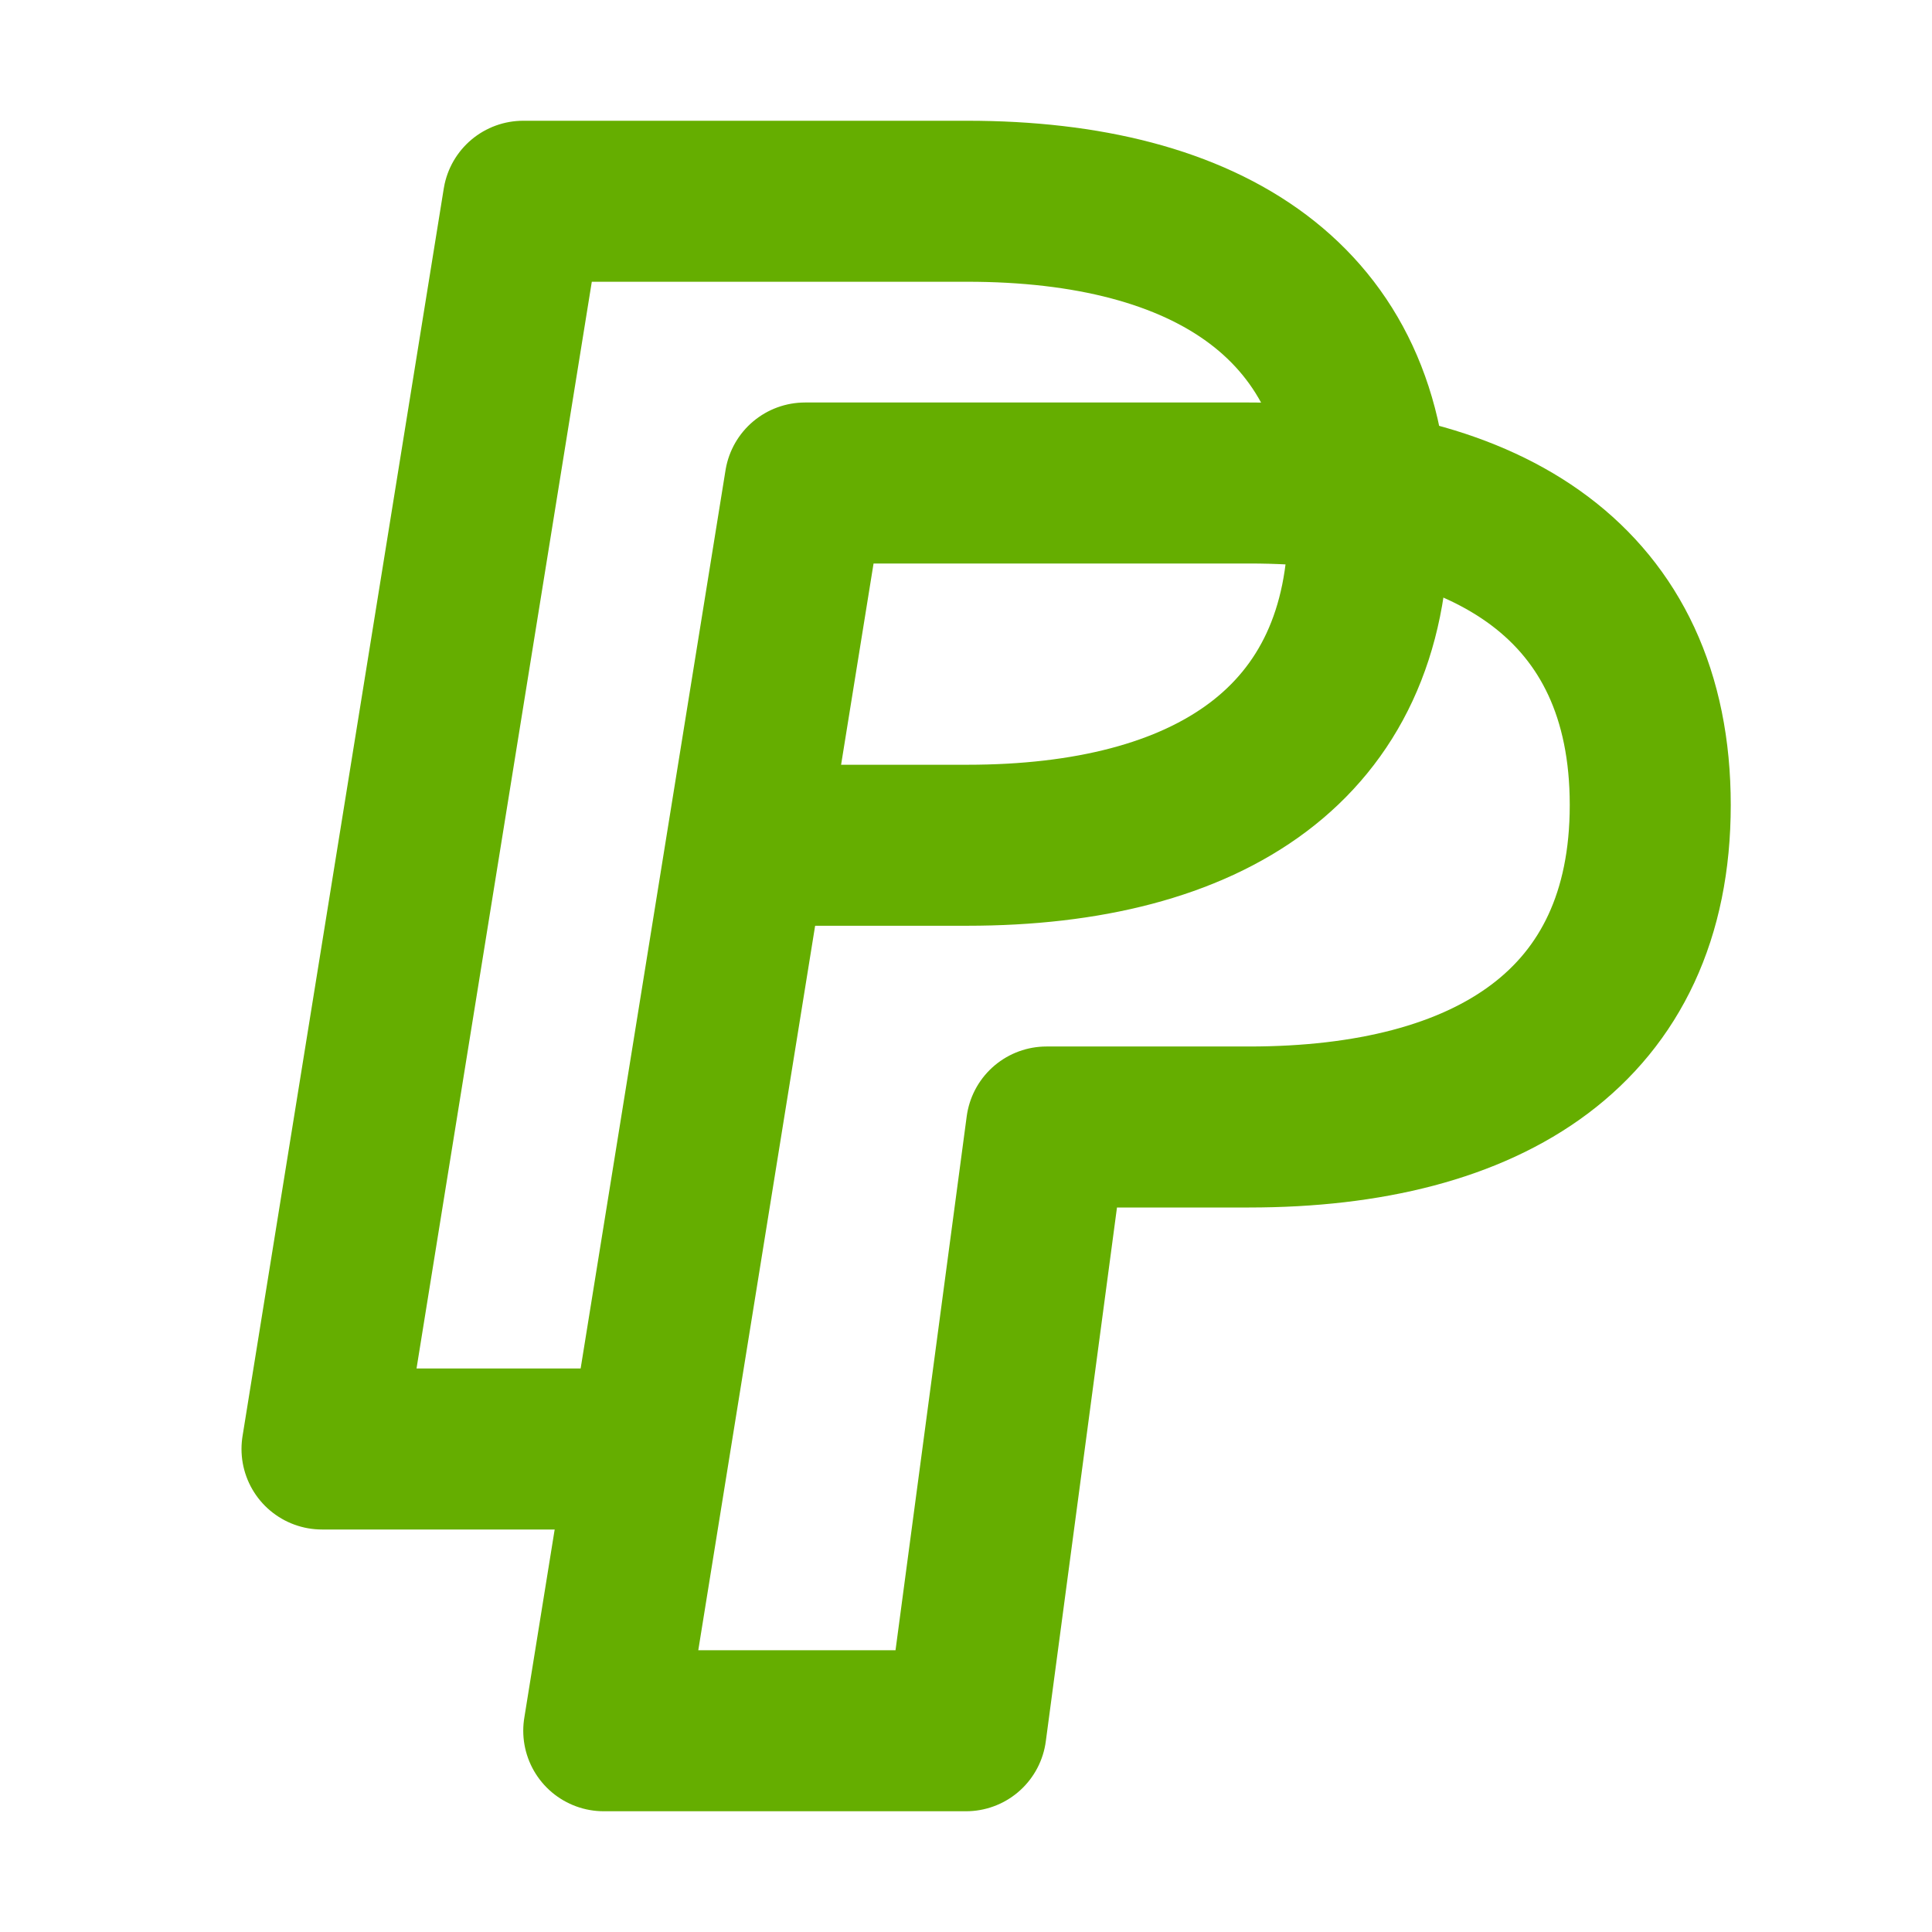
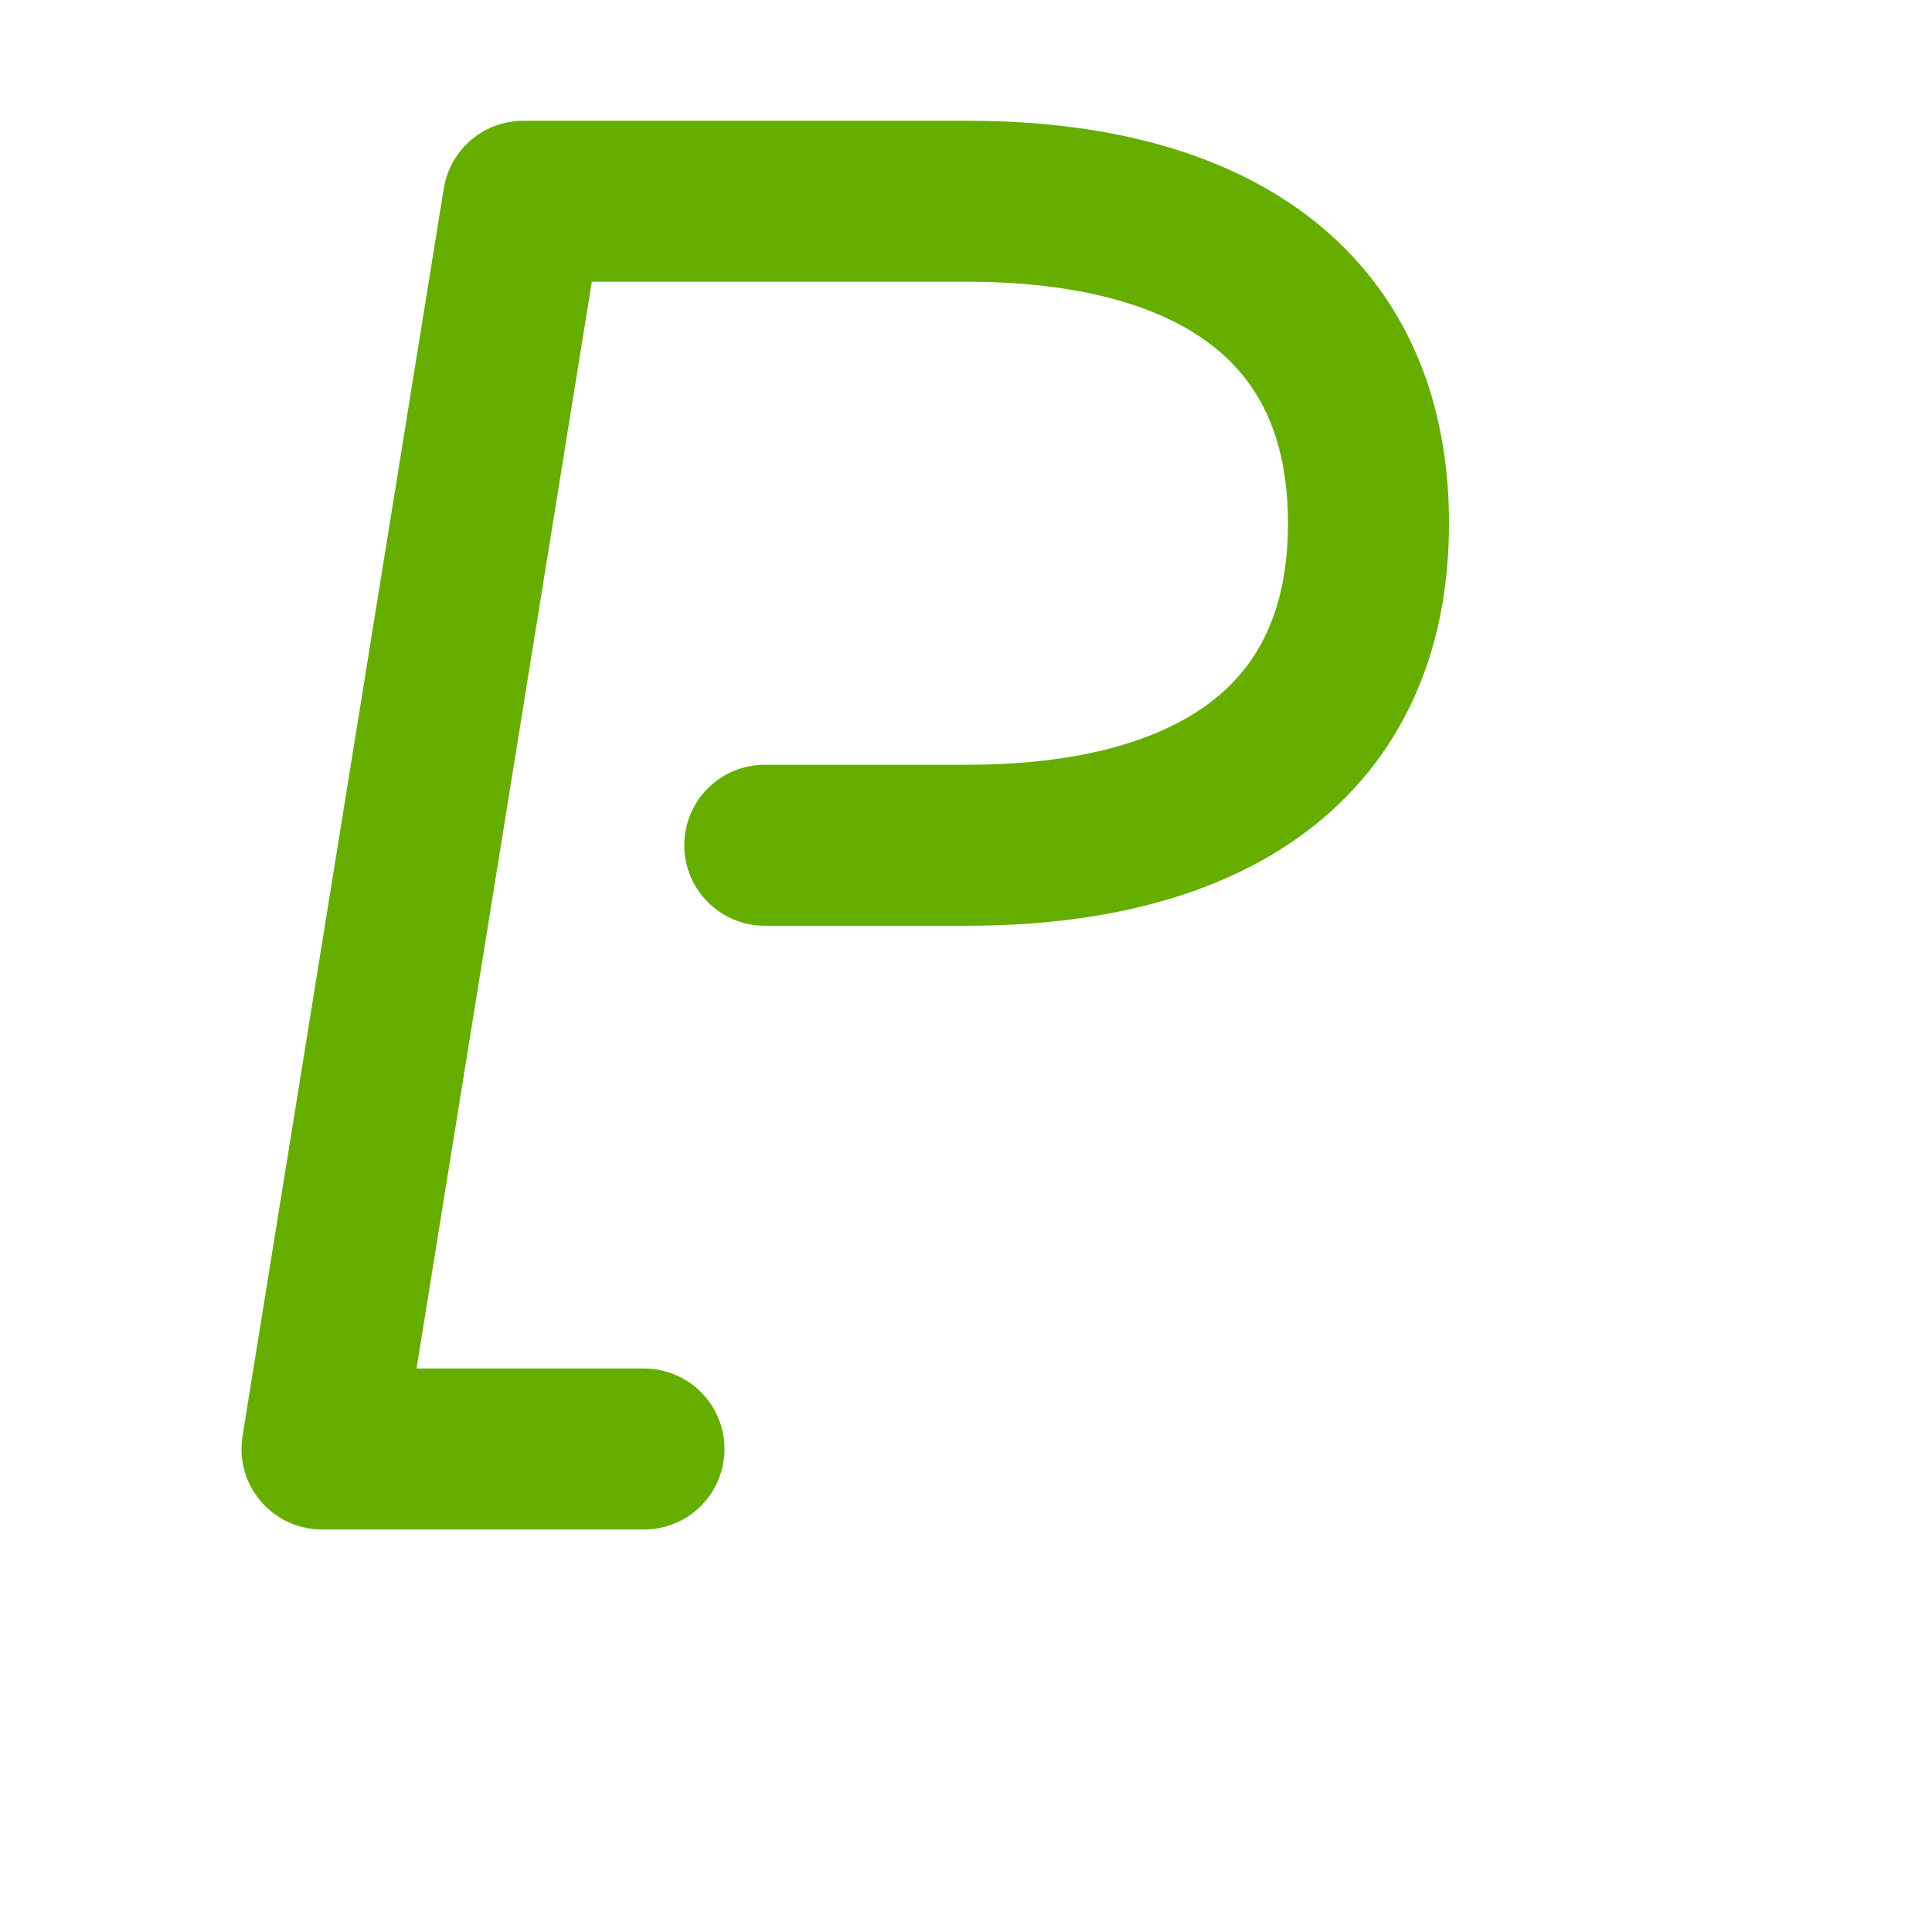
<svg xmlns="http://www.w3.org/2000/svg" viewBox="0 0 24 24" width="24" height="24" fill="none">
-   <rect id="弹窗icon" width="24" height="24" x="0" y="0" />
-   <path id="path" d="M20.5 10C20.5 7.25 18.5 6 15.516 6L10 6L7.5 21.5L12 21.5L13 14L15.516 14C18.5 14 20.5 12.75 20.5 10Z" fill-rule="evenodd" stroke="rgb(101,174,0)" stroke-linecap="round" stroke-linejoin="round" stroke-width="2" />
  <path id="path" d="M8 18L4 18L6.5 2.5L12.016 2.5C15 2.5 17 3.75 17 6.5C17 9.25 15 10.5 12.016 10.5L9.5 10.5" stroke="rgb(101,174,0)" stroke-linecap="round" stroke-linejoin="round" stroke-width="2" />
</svg>